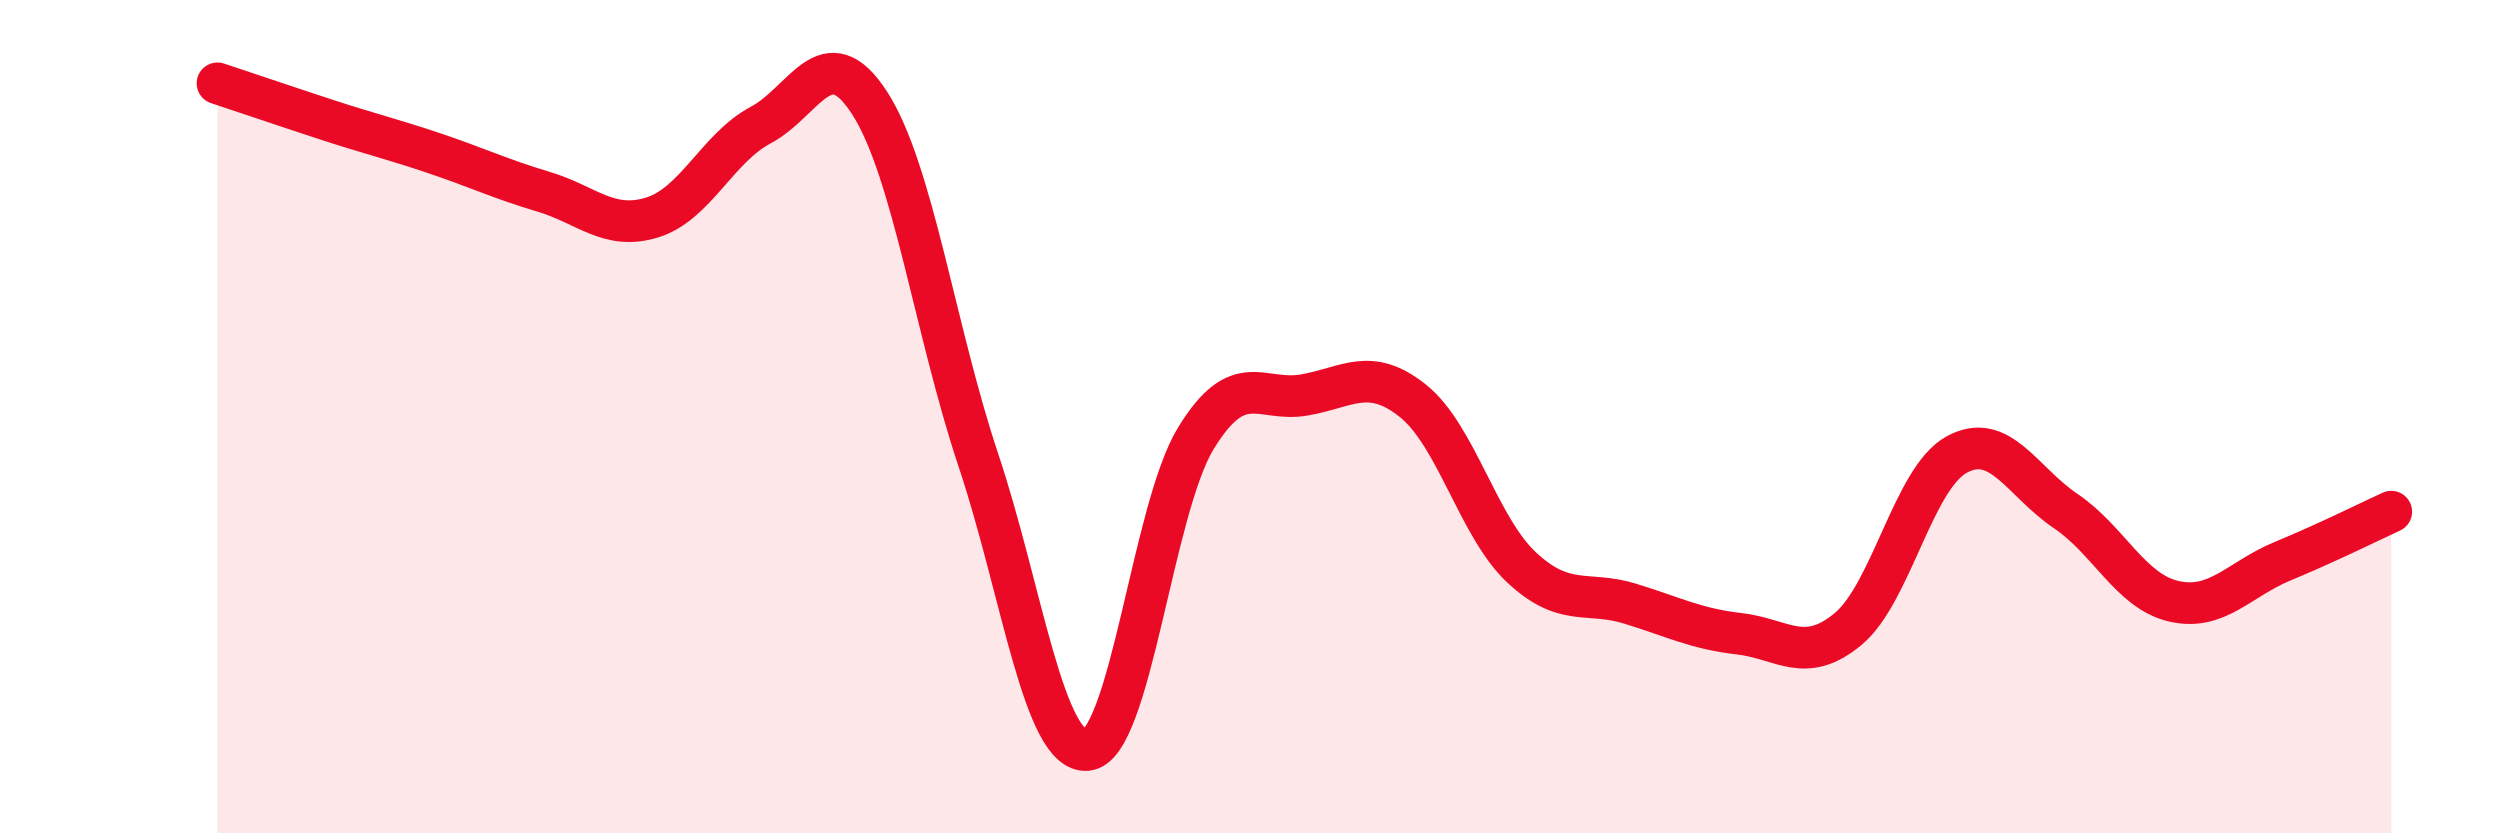
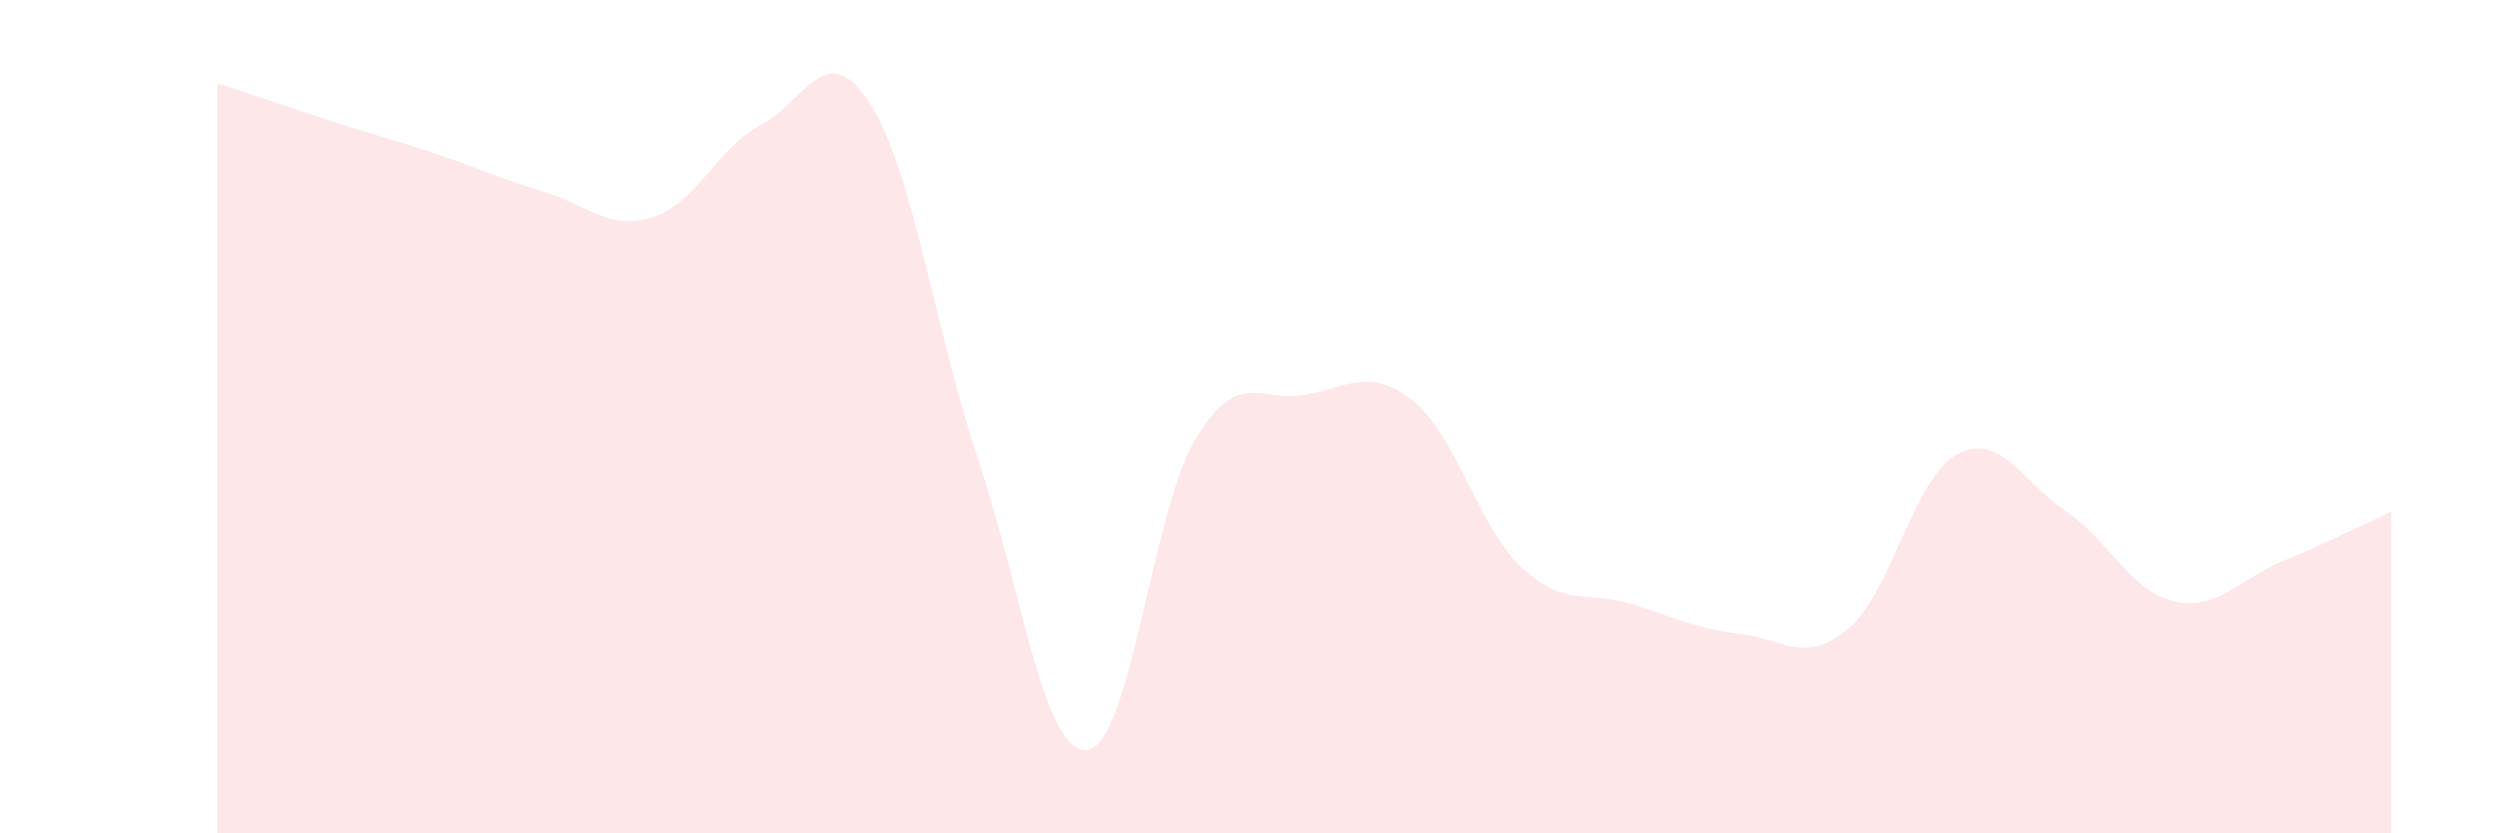
<svg xmlns="http://www.w3.org/2000/svg" width="60" height="20" viewBox="0 0 60 20">
  <path d="M 5.22,2 C 5.74,2.17 6.79,2.53 7.83,2.87 C 8.87,3.21 9.39,3.33 10.43,3.68 C 11.47,4.03 12,4.29 13.04,4.6 C 14.08,4.91 14.61,5.54 15.65,5.22 C 16.69,4.9 17.22,3.55 18.26,3 C 19.3,2.45 19.83,0.86 20.87,2.47 C 21.91,4.08 22.44,7.93 23.48,11.04 C 24.52,14.15 25.05,18.1 26.09,18 C 27.13,17.9 27.66,12.22 28.7,10.52 C 29.74,8.82 30.26,9.66 31.3,9.48 C 32.34,9.3 32.87,8.79 33.91,9.62 C 34.95,10.45 35.48,12.65 36.52,13.62 C 37.56,14.59 38.09,14.17 39.13,14.49 C 40.17,14.81 40.7,15.09 41.74,15.21 C 42.78,15.33 43.31,15.96 44.35,15.1 C 45.39,14.24 45.92,11.48 46.96,10.91 C 48,10.34 48.53,11.56 49.57,12.26 C 50.61,12.96 51.13,14.19 52.17,14.43 C 53.21,14.67 53.74,13.9 54.78,13.47 C 55.82,13.04 56.87,12.52 57.39,12.28L57.39 20L5.22 20Z" fill="#EB0A25" opacity="0.1" stroke-linecap="round" stroke-linejoin="round" />
-   <path d="M 5.22,2 C 5.74,2.17 6.79,2.53 7.83,2.87 C 8.87,3.21 9.39,3.33 10.43,3.68 C 11.47,4.03 12,4.29 13.04,4.6 C 14.08,4.91 14.61,5.54 15.65,5.22 C 16.69,4.9 17.22,3.55 18.26,3 C 19.3,2.45 19.83,0.86 20.87,2.47 C 21.91,4.08 22.44,7.93 23.48,11.04 C 24.52,14.15 25.05,18.1 26.09,18 C 27.13,17.9 27.66,12.22 28.7,10.52 C 29.74,8.82 30.26,9.66 31.3,9.48 C 32.34,9.3 32.87,8.79 33.91,9.62 C 34.95,10.45 35.48,12.65 36.52,13.62 C 37.56,14.59 38.09,14.17 39.13,14.49 C 40.17,14.81 40.7,15.09 41.74,15.21 C 42.78,15.33 43.31,15.96 44.35,15.1 C 45.39,14.24 45.92,11.48 46.96,10.91 C 48,10.34 48.53,11.56 49.57,12.26 C 50.61,12.96 51.13,14.19 52.17,14.43 C 53.21,14.67 53.74,13.9 54.78,13.47 C 55.82,13.04 56.87,12.52 57.39,12.28" stroke="#EB0A25" stroke-width="1" fill="none" stroke-linecap="round" stroke-linejoin="round" />
</svg>